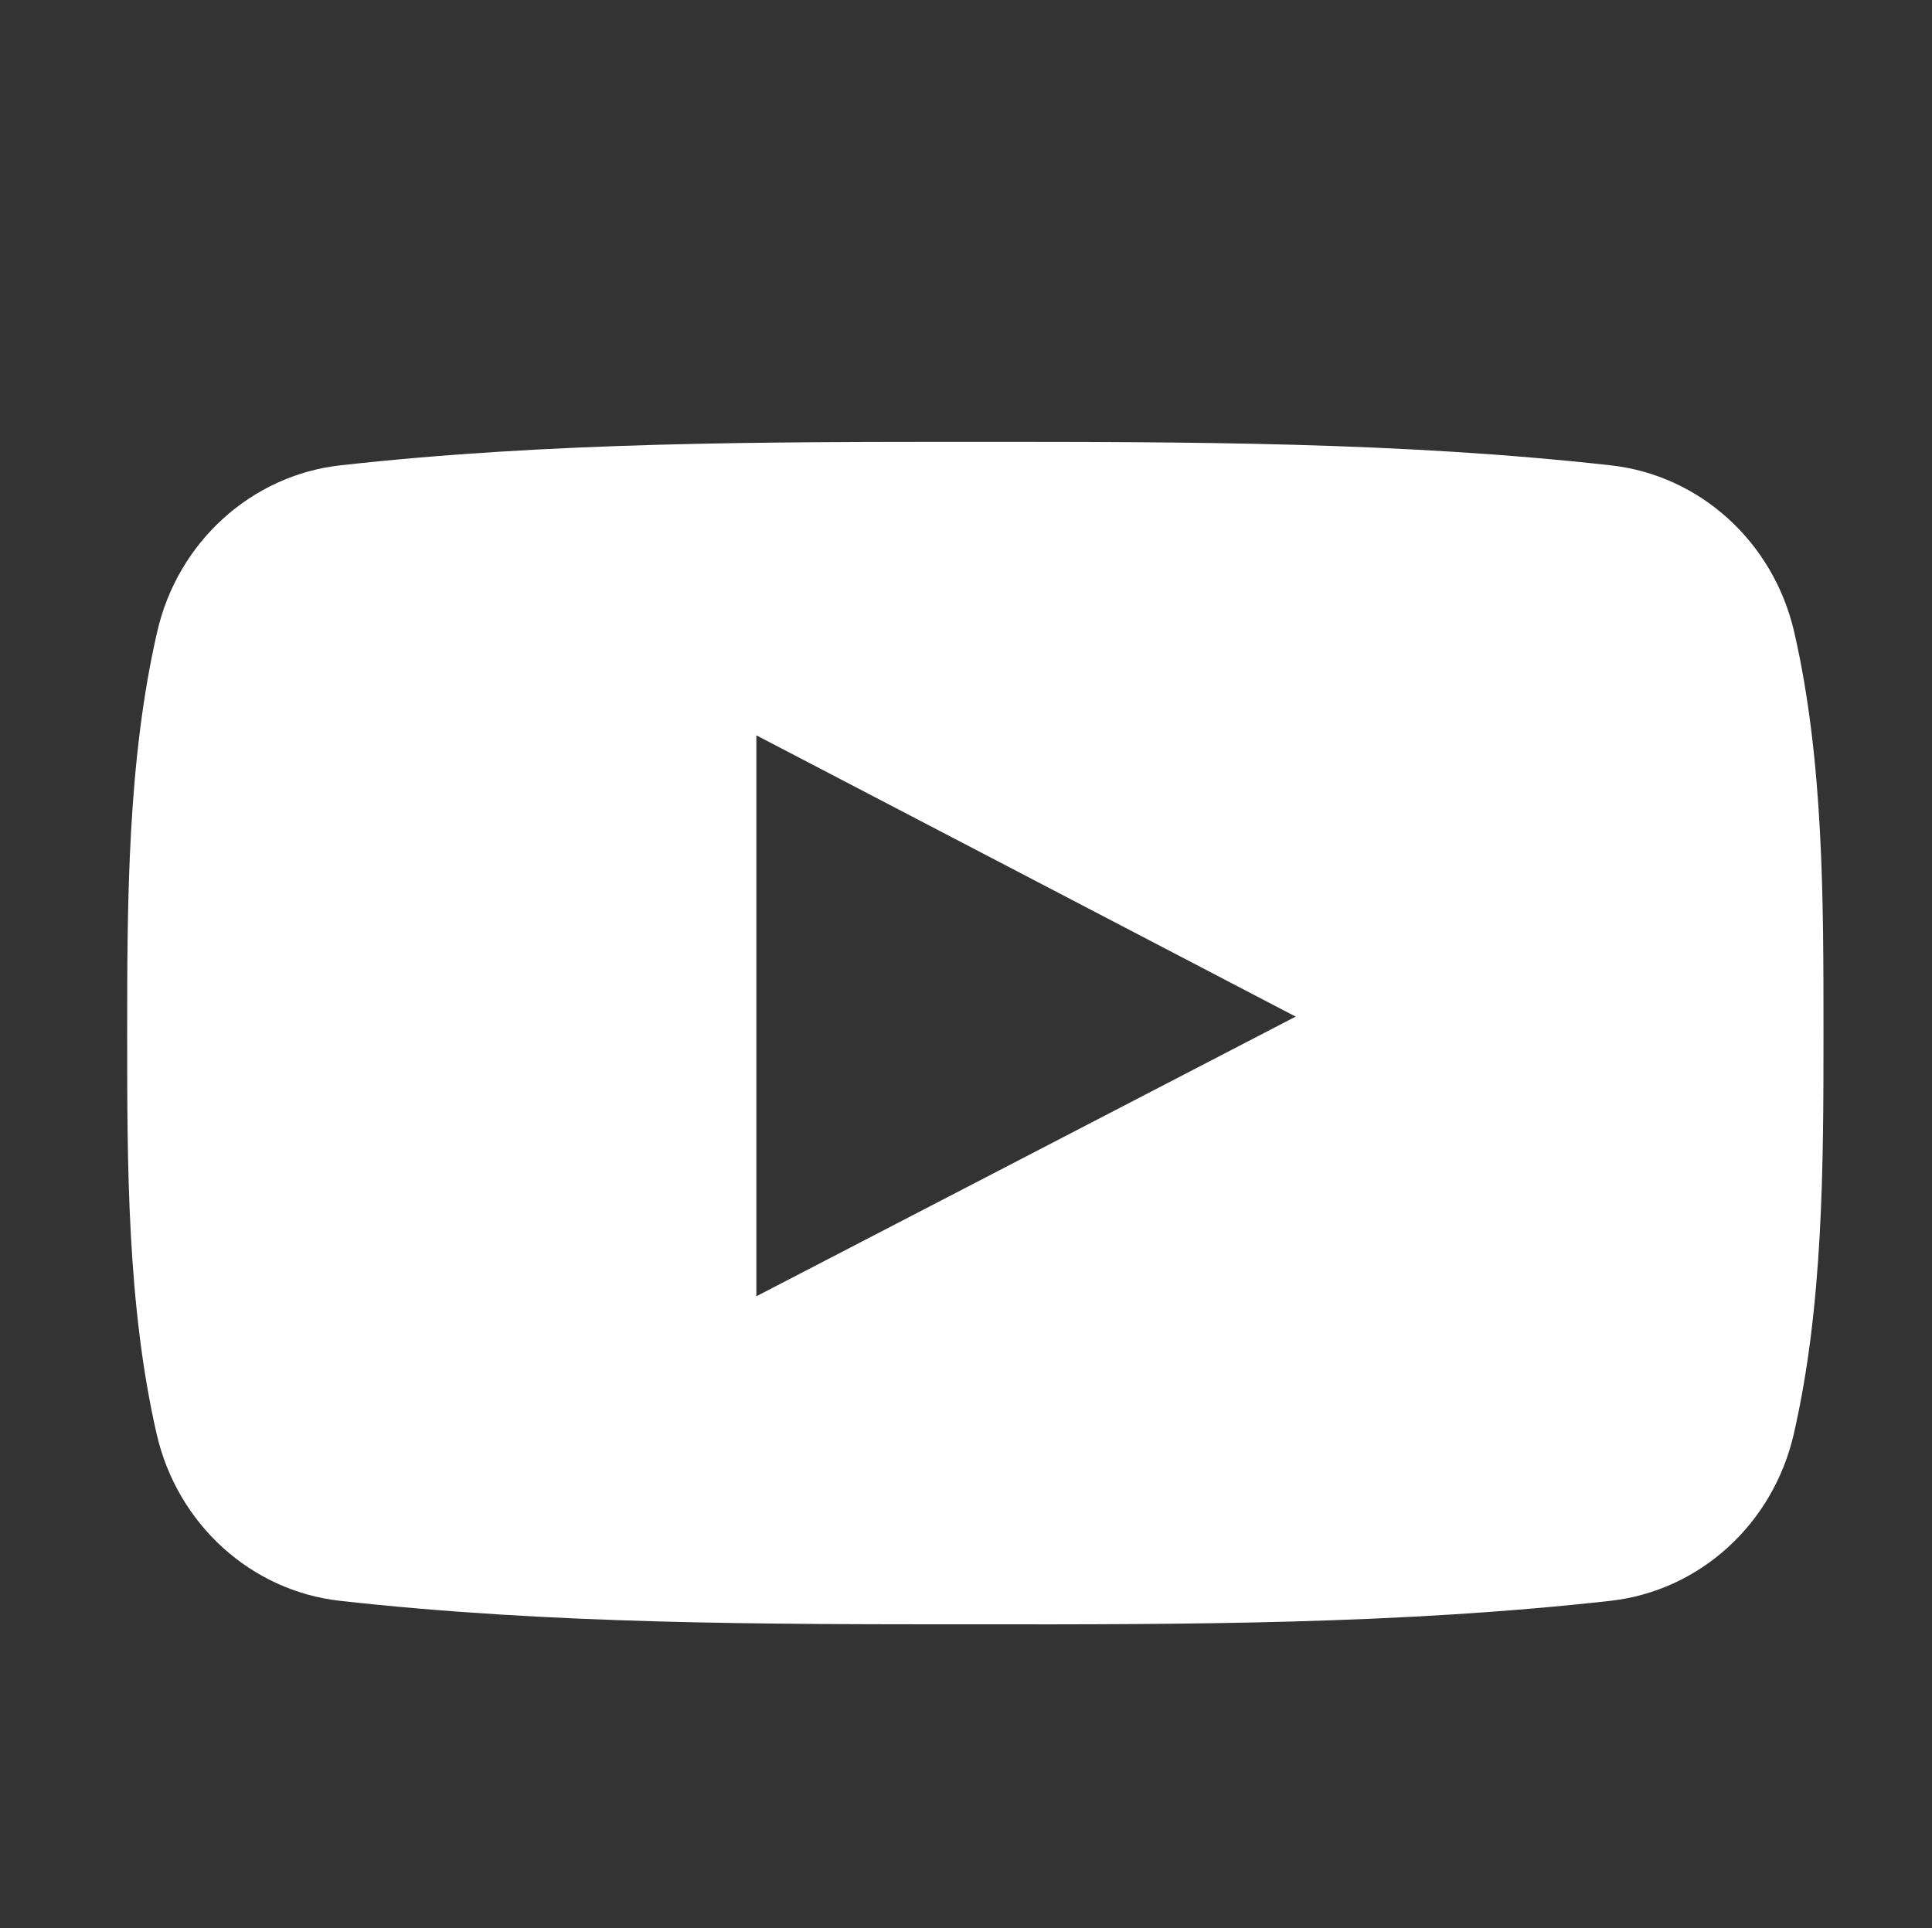
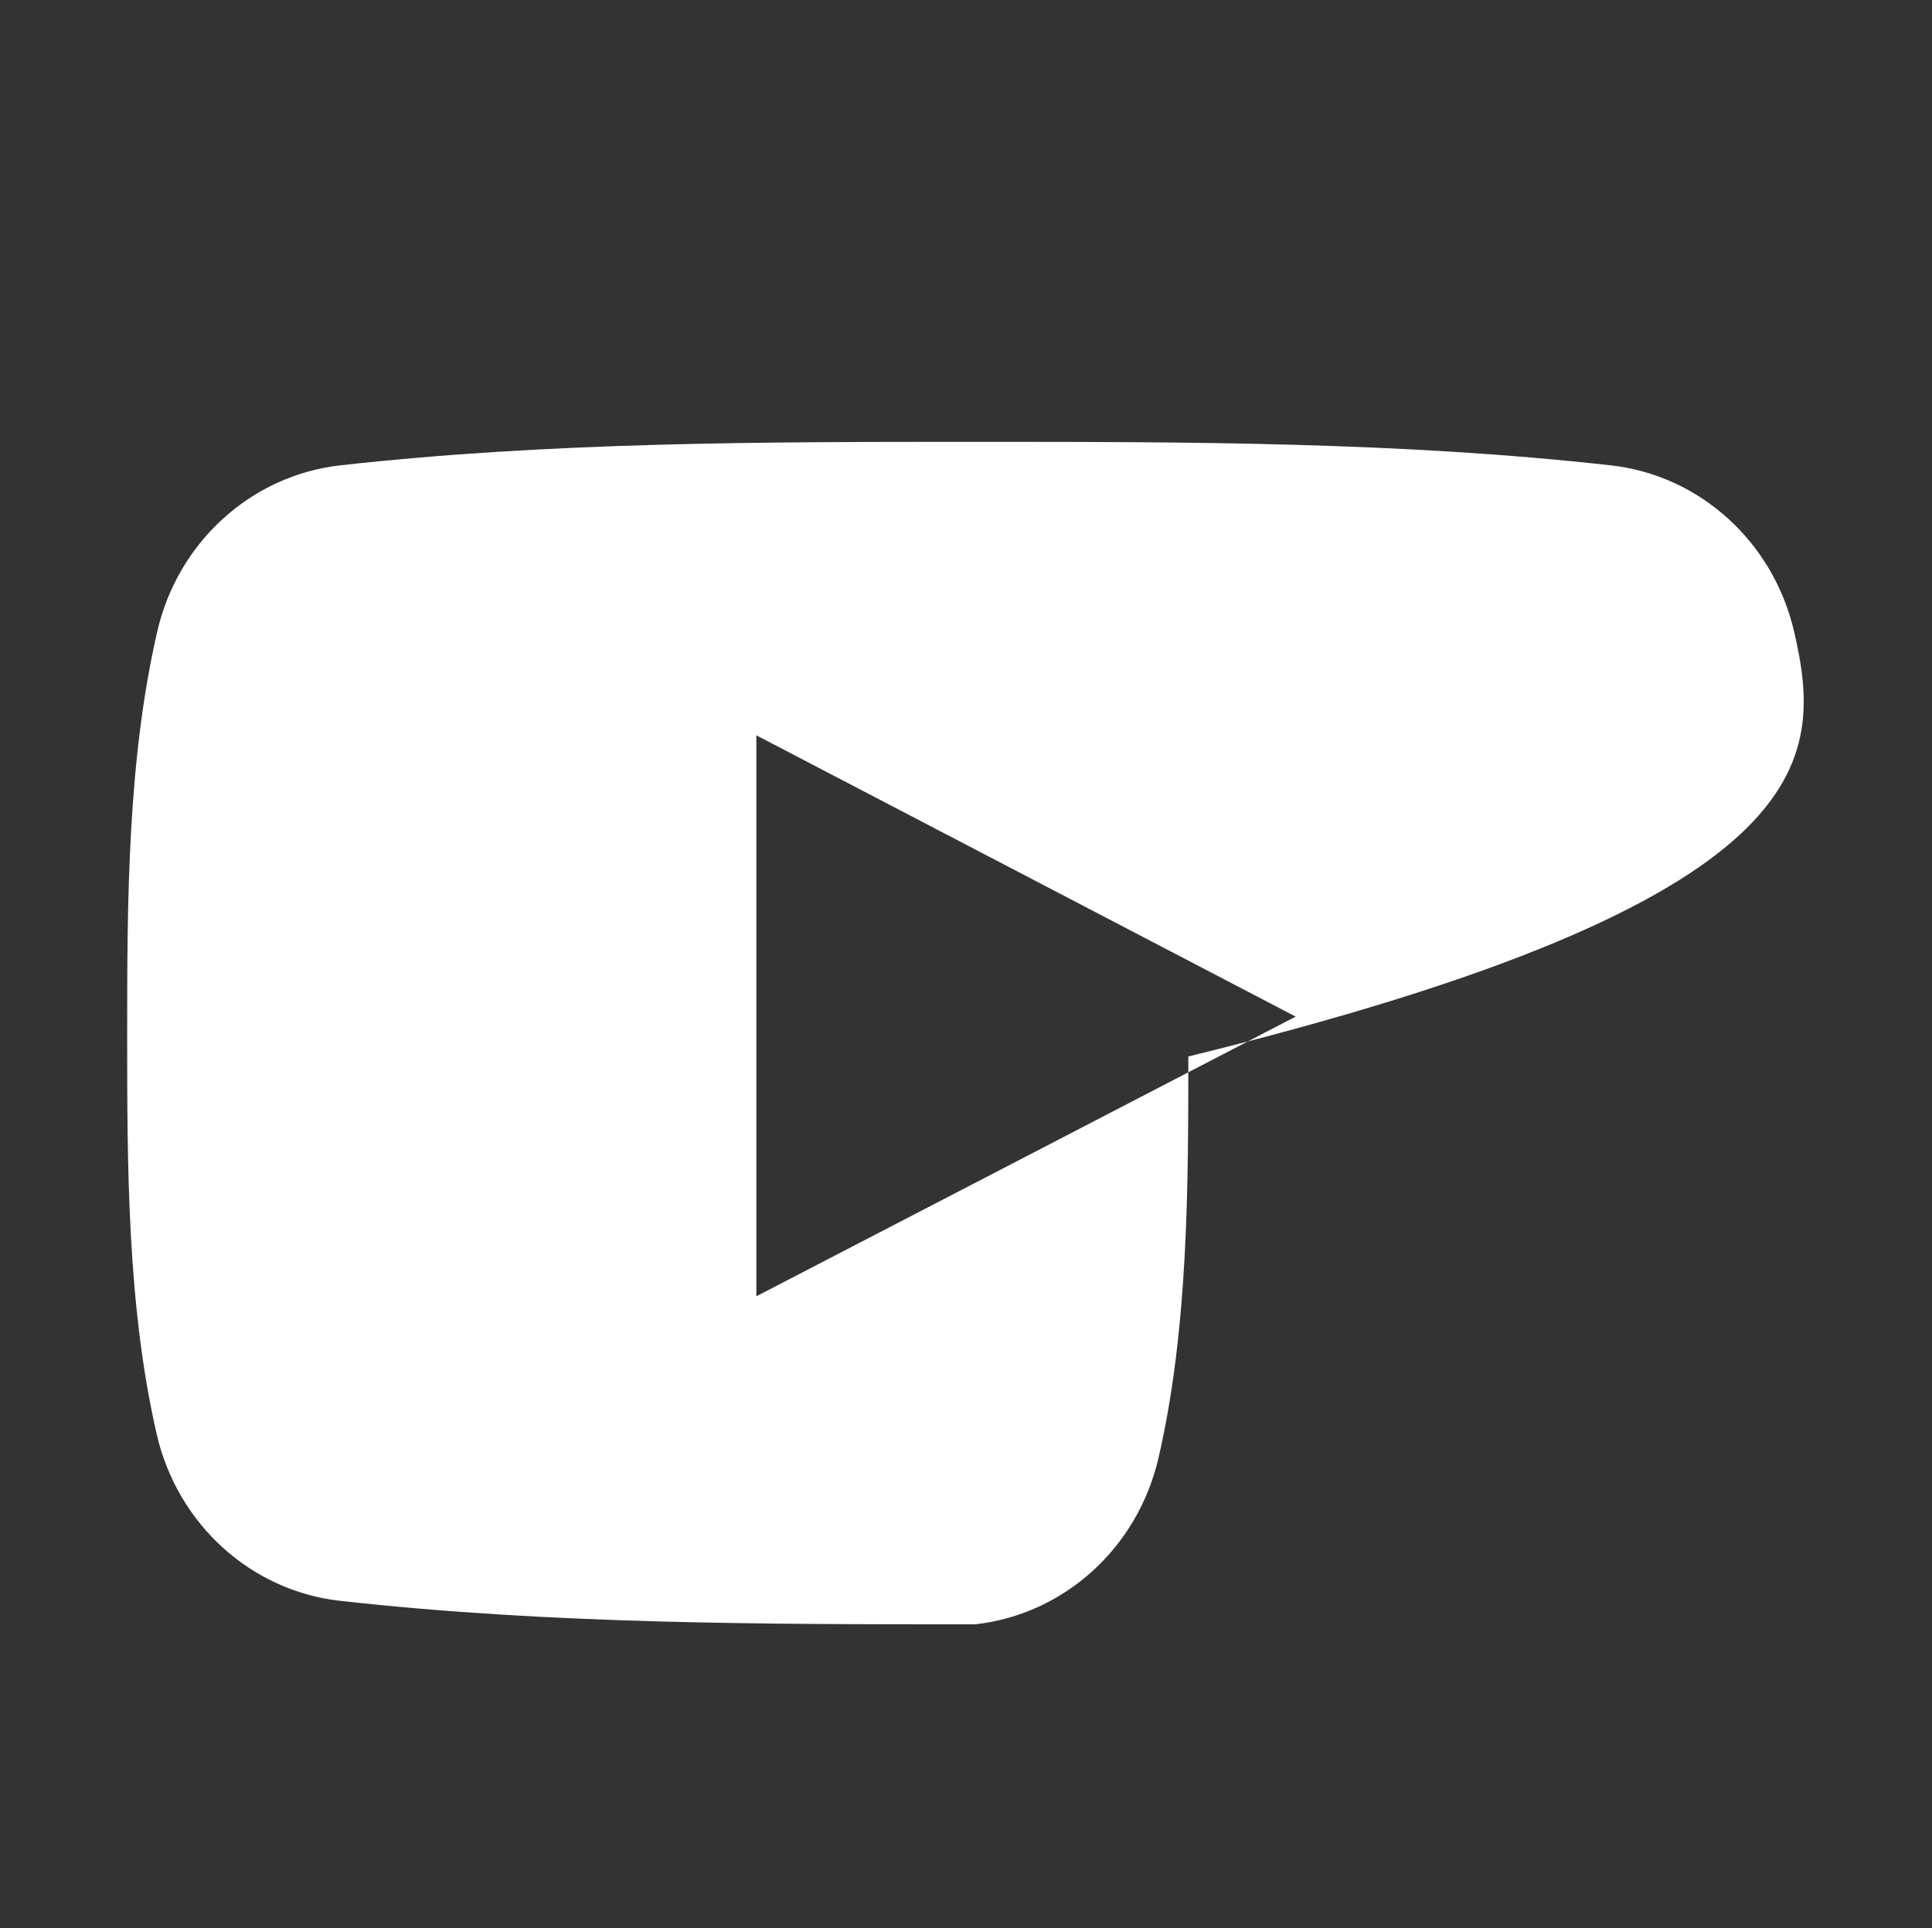
<svg xmlns="http://www.w3.org/2000/svg" version="1.1" id="Layer_1" x="0px" y="0px" viewBox="0 0 838.6 837" style="enable-background:new 0 0 838.6 837;" xml:space="preserve">
  <rect x="0" y="0" width="838.6" height="837" fill="#333333" stroke="none" />
  <style type="text/css">
	.st0{fill-rule:evenodd;clip-rule:evenodd;fill:#FFFFFF;}
</style>
  <g>
    <g>
-       <path class="st0" d="M778.8,274.4c-9-39.2-41-68.1-79.6-72.4c-91.3-10.2-183.7-10.2-275.7-10.2c-92,0-184.5,0-275.8,10.2    c-38.5,4.3-70.6,33.2-79.5,72.4c-12.8,55.7-13,116.6-13,174c0,57.4,0,118.3,12.8,174.1c9,39.2,41,68.1,79.6,72.4    c91.3,10.2,183.7,10.2,275.7,10.2c92.1,0.1,184.5,0,275.7-10.2c38.6-4.3,70.6-33.2,79.6-72.4c12.8-55.7,12.9-116.7,12.9-174.1    C791.5,391,791.6,330.1,778.8,274.4L778.8,274.4z M328.3,562.7V319.2c78,40.7,155.6,81.1,234.1,122.1    C484.1,481.9,406.5,522.2,328.3,562.7L328.3,562.7z M328.3,562.7" />
+       <path class="st0" d="M778.8,274.4c-9-39.2-41-68.1-79.6-72.4c-91.3-10.2-183.7-10.2-275.7-10.2c-92,0-184.5,0-275.8,10.2    c-38.5,4.3-70.6,33.2-79.5,72.4c-12.8,55.7-13,116.6-13,174c0,57.4,0,118.3,12.8,174.1c9,39.2,41,68.1,79.6,72.4    c91.3,10.2,183.7,10.2,275.7,10.2c38.6-4.3,70.6-33.2,79.6-72.4c12.8-55.7,12.9-116.7,12.9-174.1    C791.5,391,791.6,330.1,778.8,274.4L778.8,274.4z M328.3,562.7V319.2c78,40.7,155.6,81.1,234.1,122.1    C484.1,481.9,406.5,522.2,328.3,562.7L328.3,562.7z M328.3,562.7" />
    </g>
  </g>
</svg>